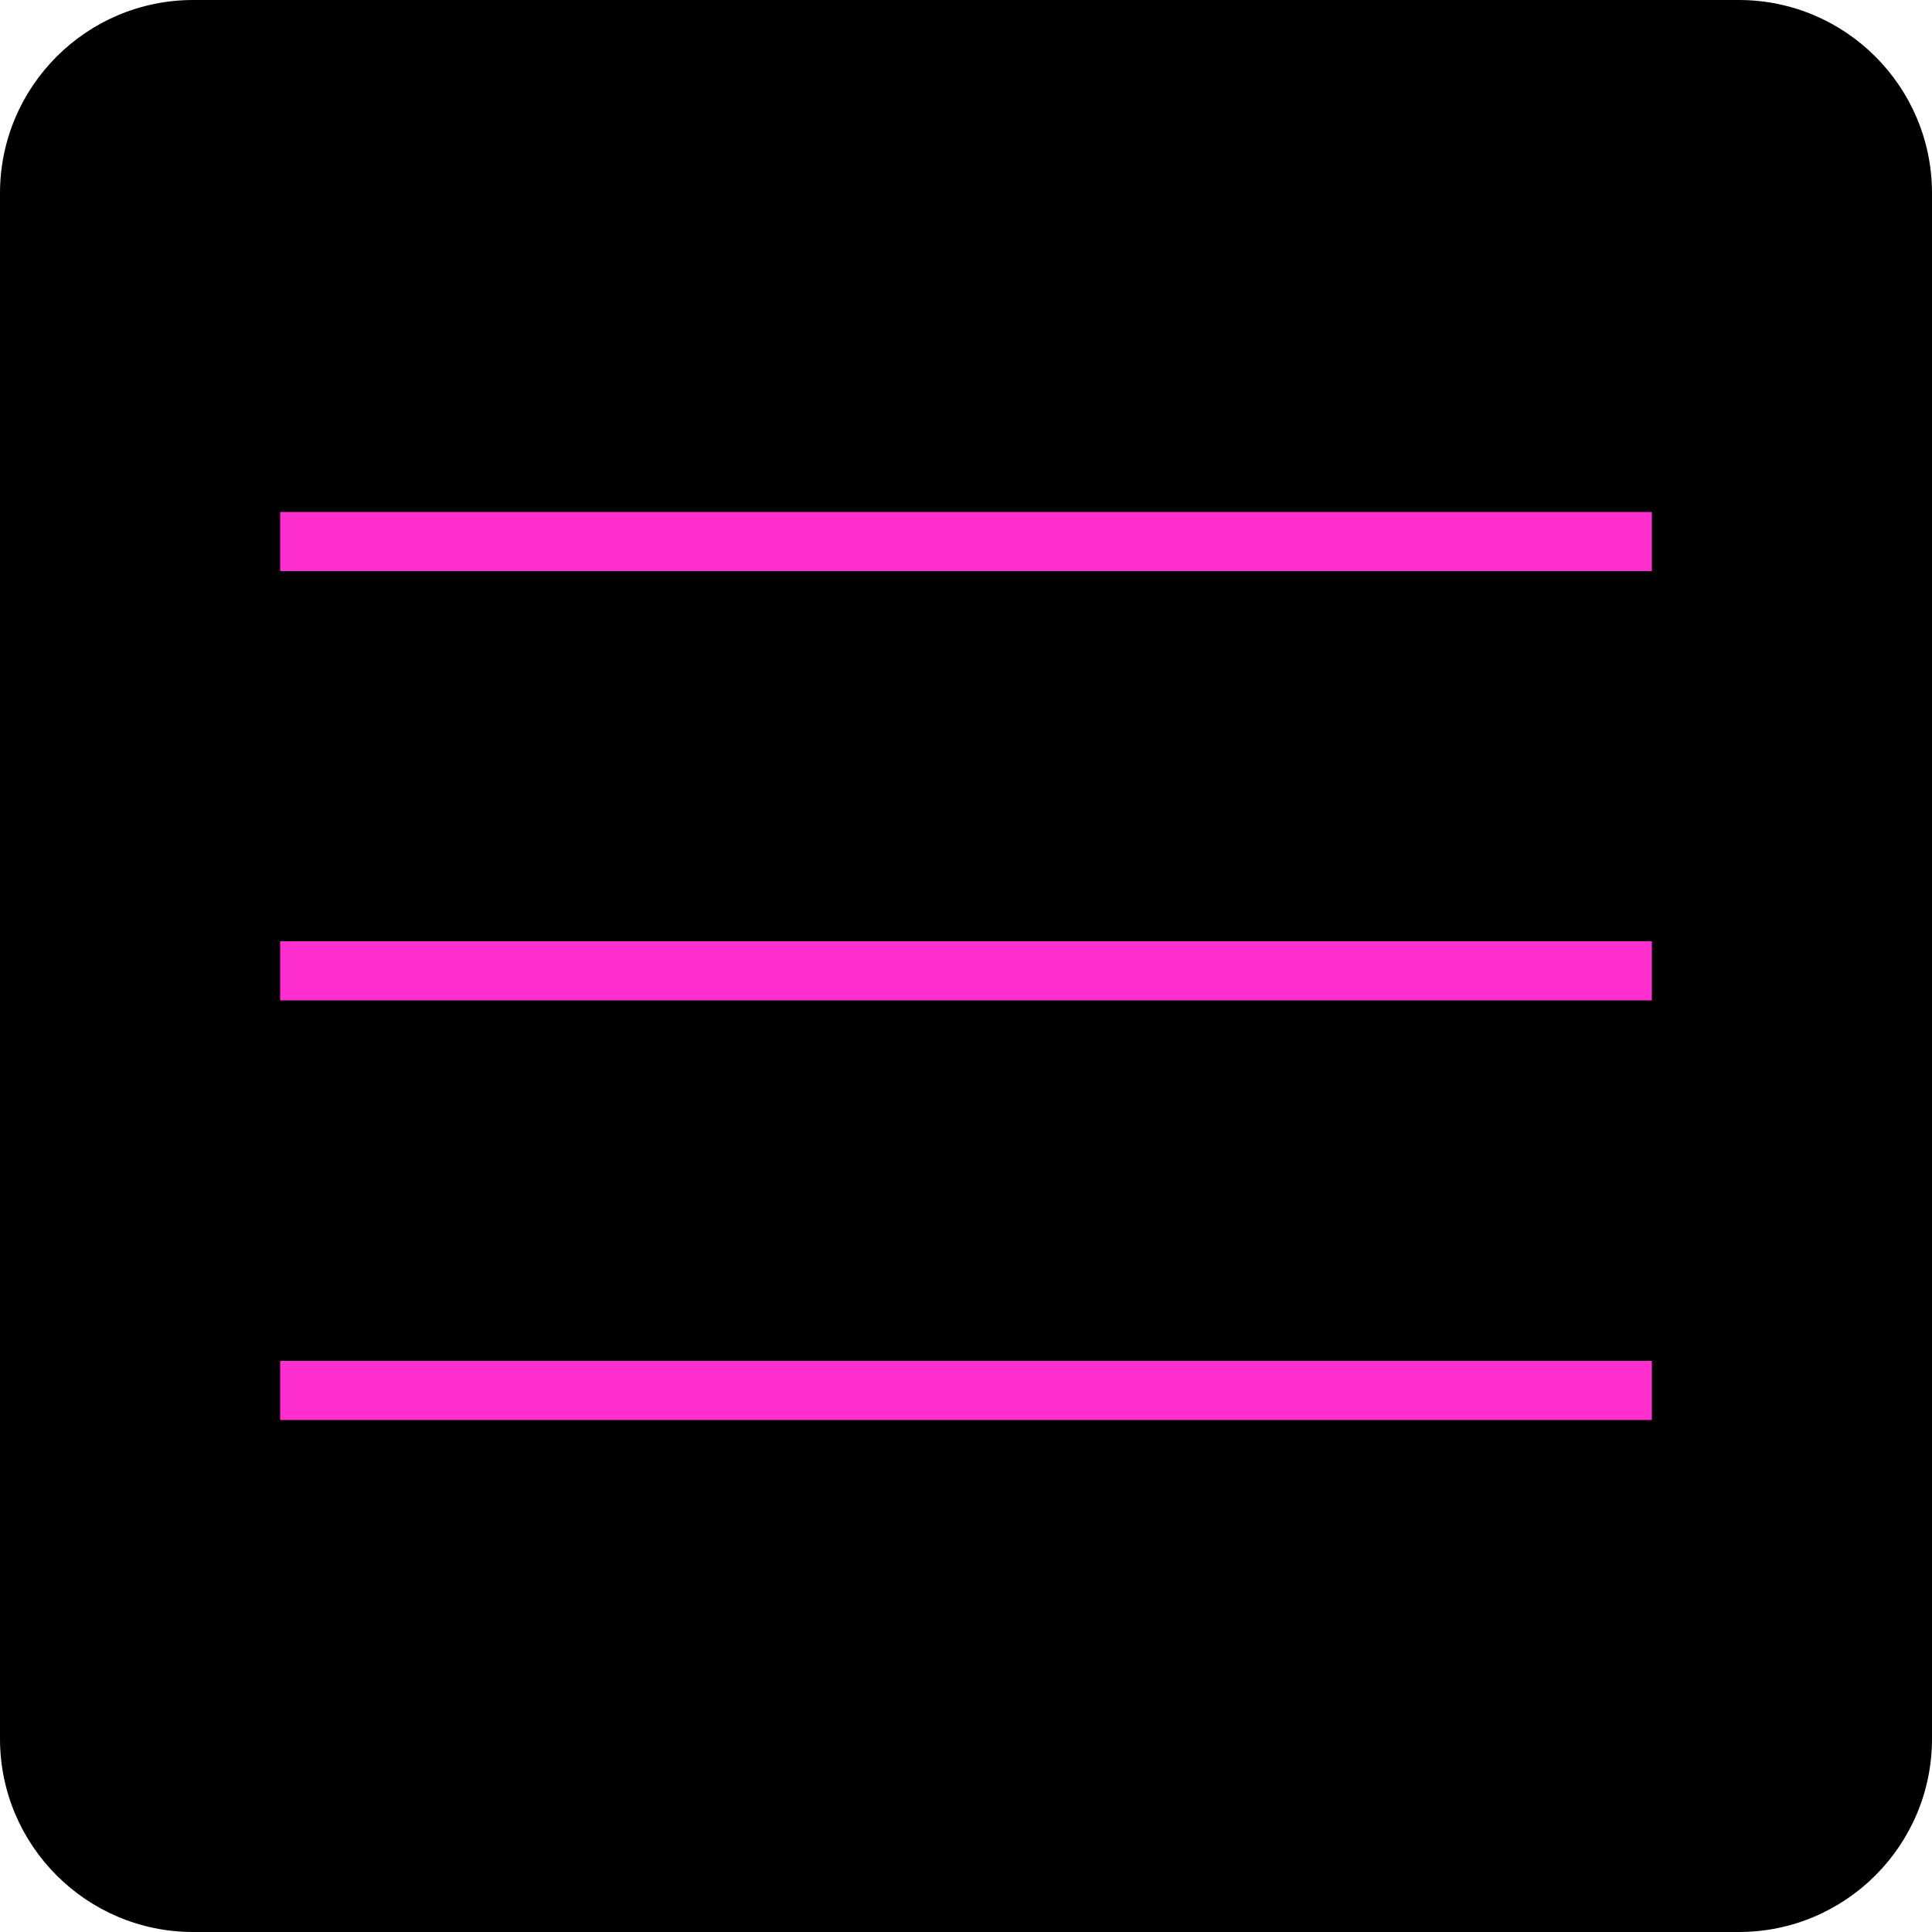
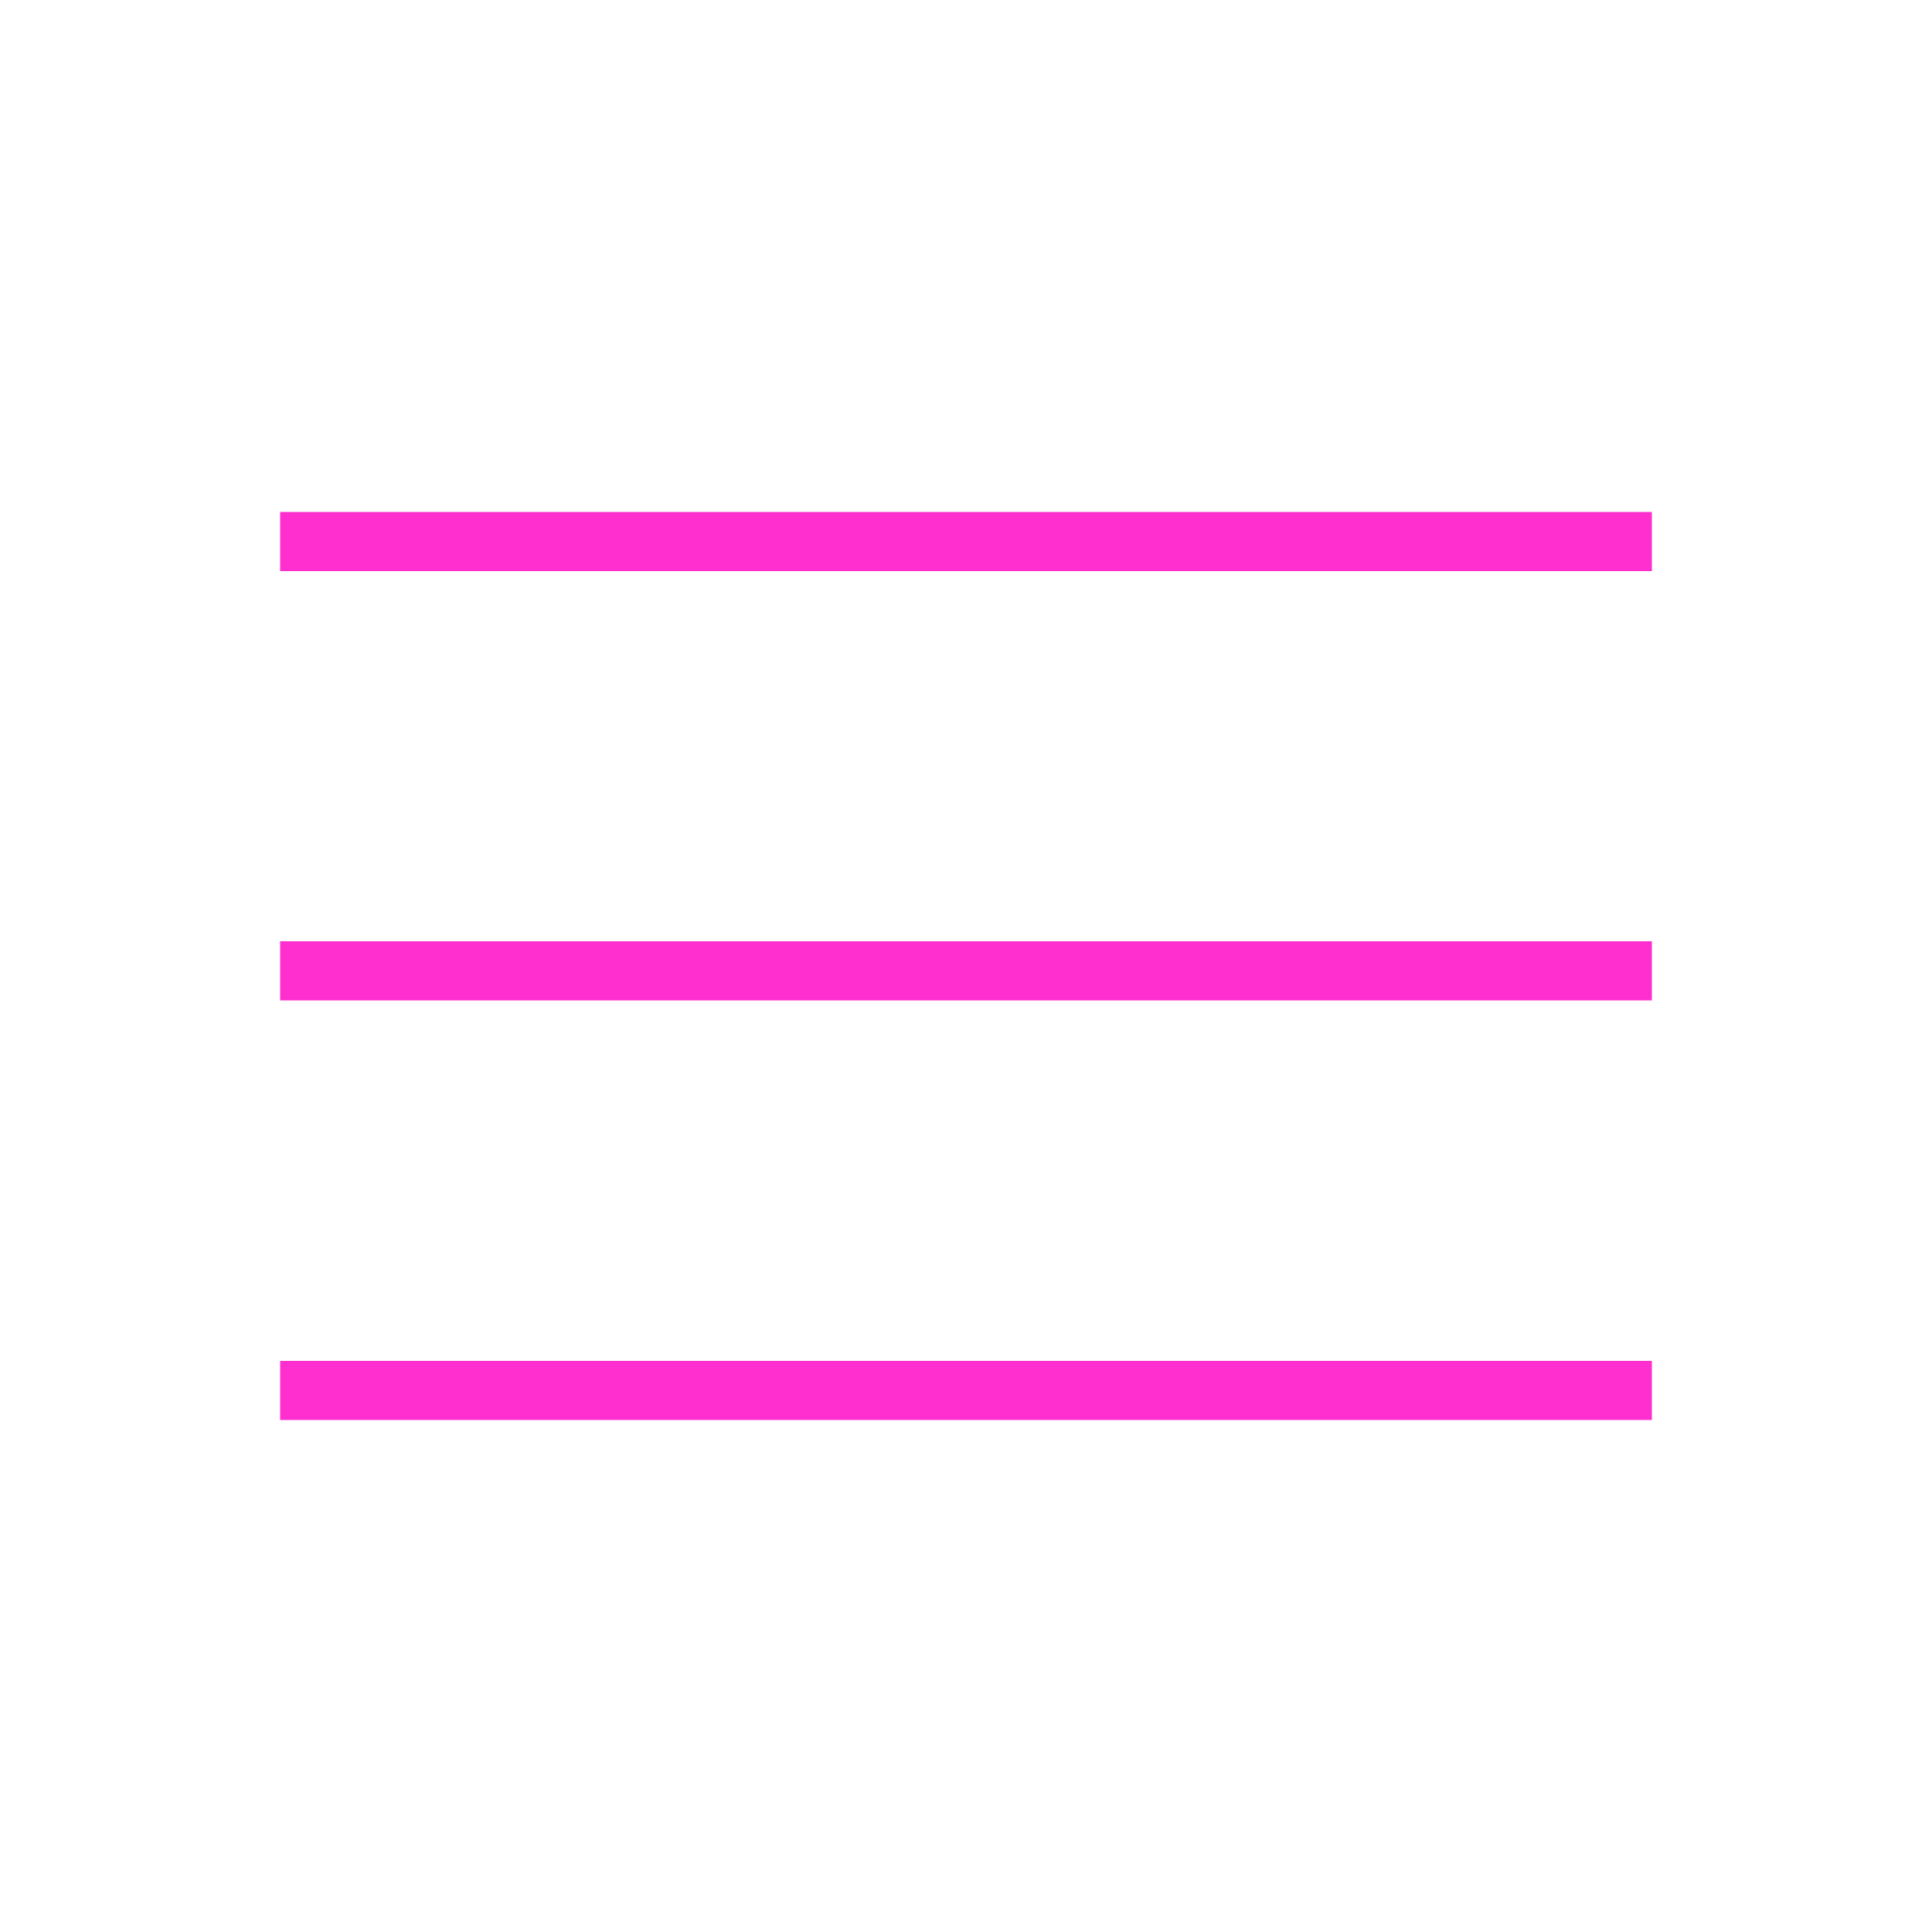
<svg xmlns="http://www.w3.org/2000/svg" id="_レイヤー_1" viewBox="0 0 100 100">
  <defs>
    <style>.cls-1{fill:#ff2ece;}.cls-1,.cls-2{fill-rule:evenodd;}</style>
  </defs>
-   <path class="cls-2" d="M10,0H90c5.52,0,10,4.48,10,10V90c0,5.52-4.48,10-10,10H10c-5.52,0-10-4.48-10-10V10C0,4.48,4.48,0,10,0Z" />
  <path class="cls-1" d="M14.5,73.5H85.5v-3.06H14.5v3.06Zm0-21.72H85.5v-3.06H14.5v3.06Zm0-25.28v3.06H85.5v-3.06H14.5Z" />
</svg>